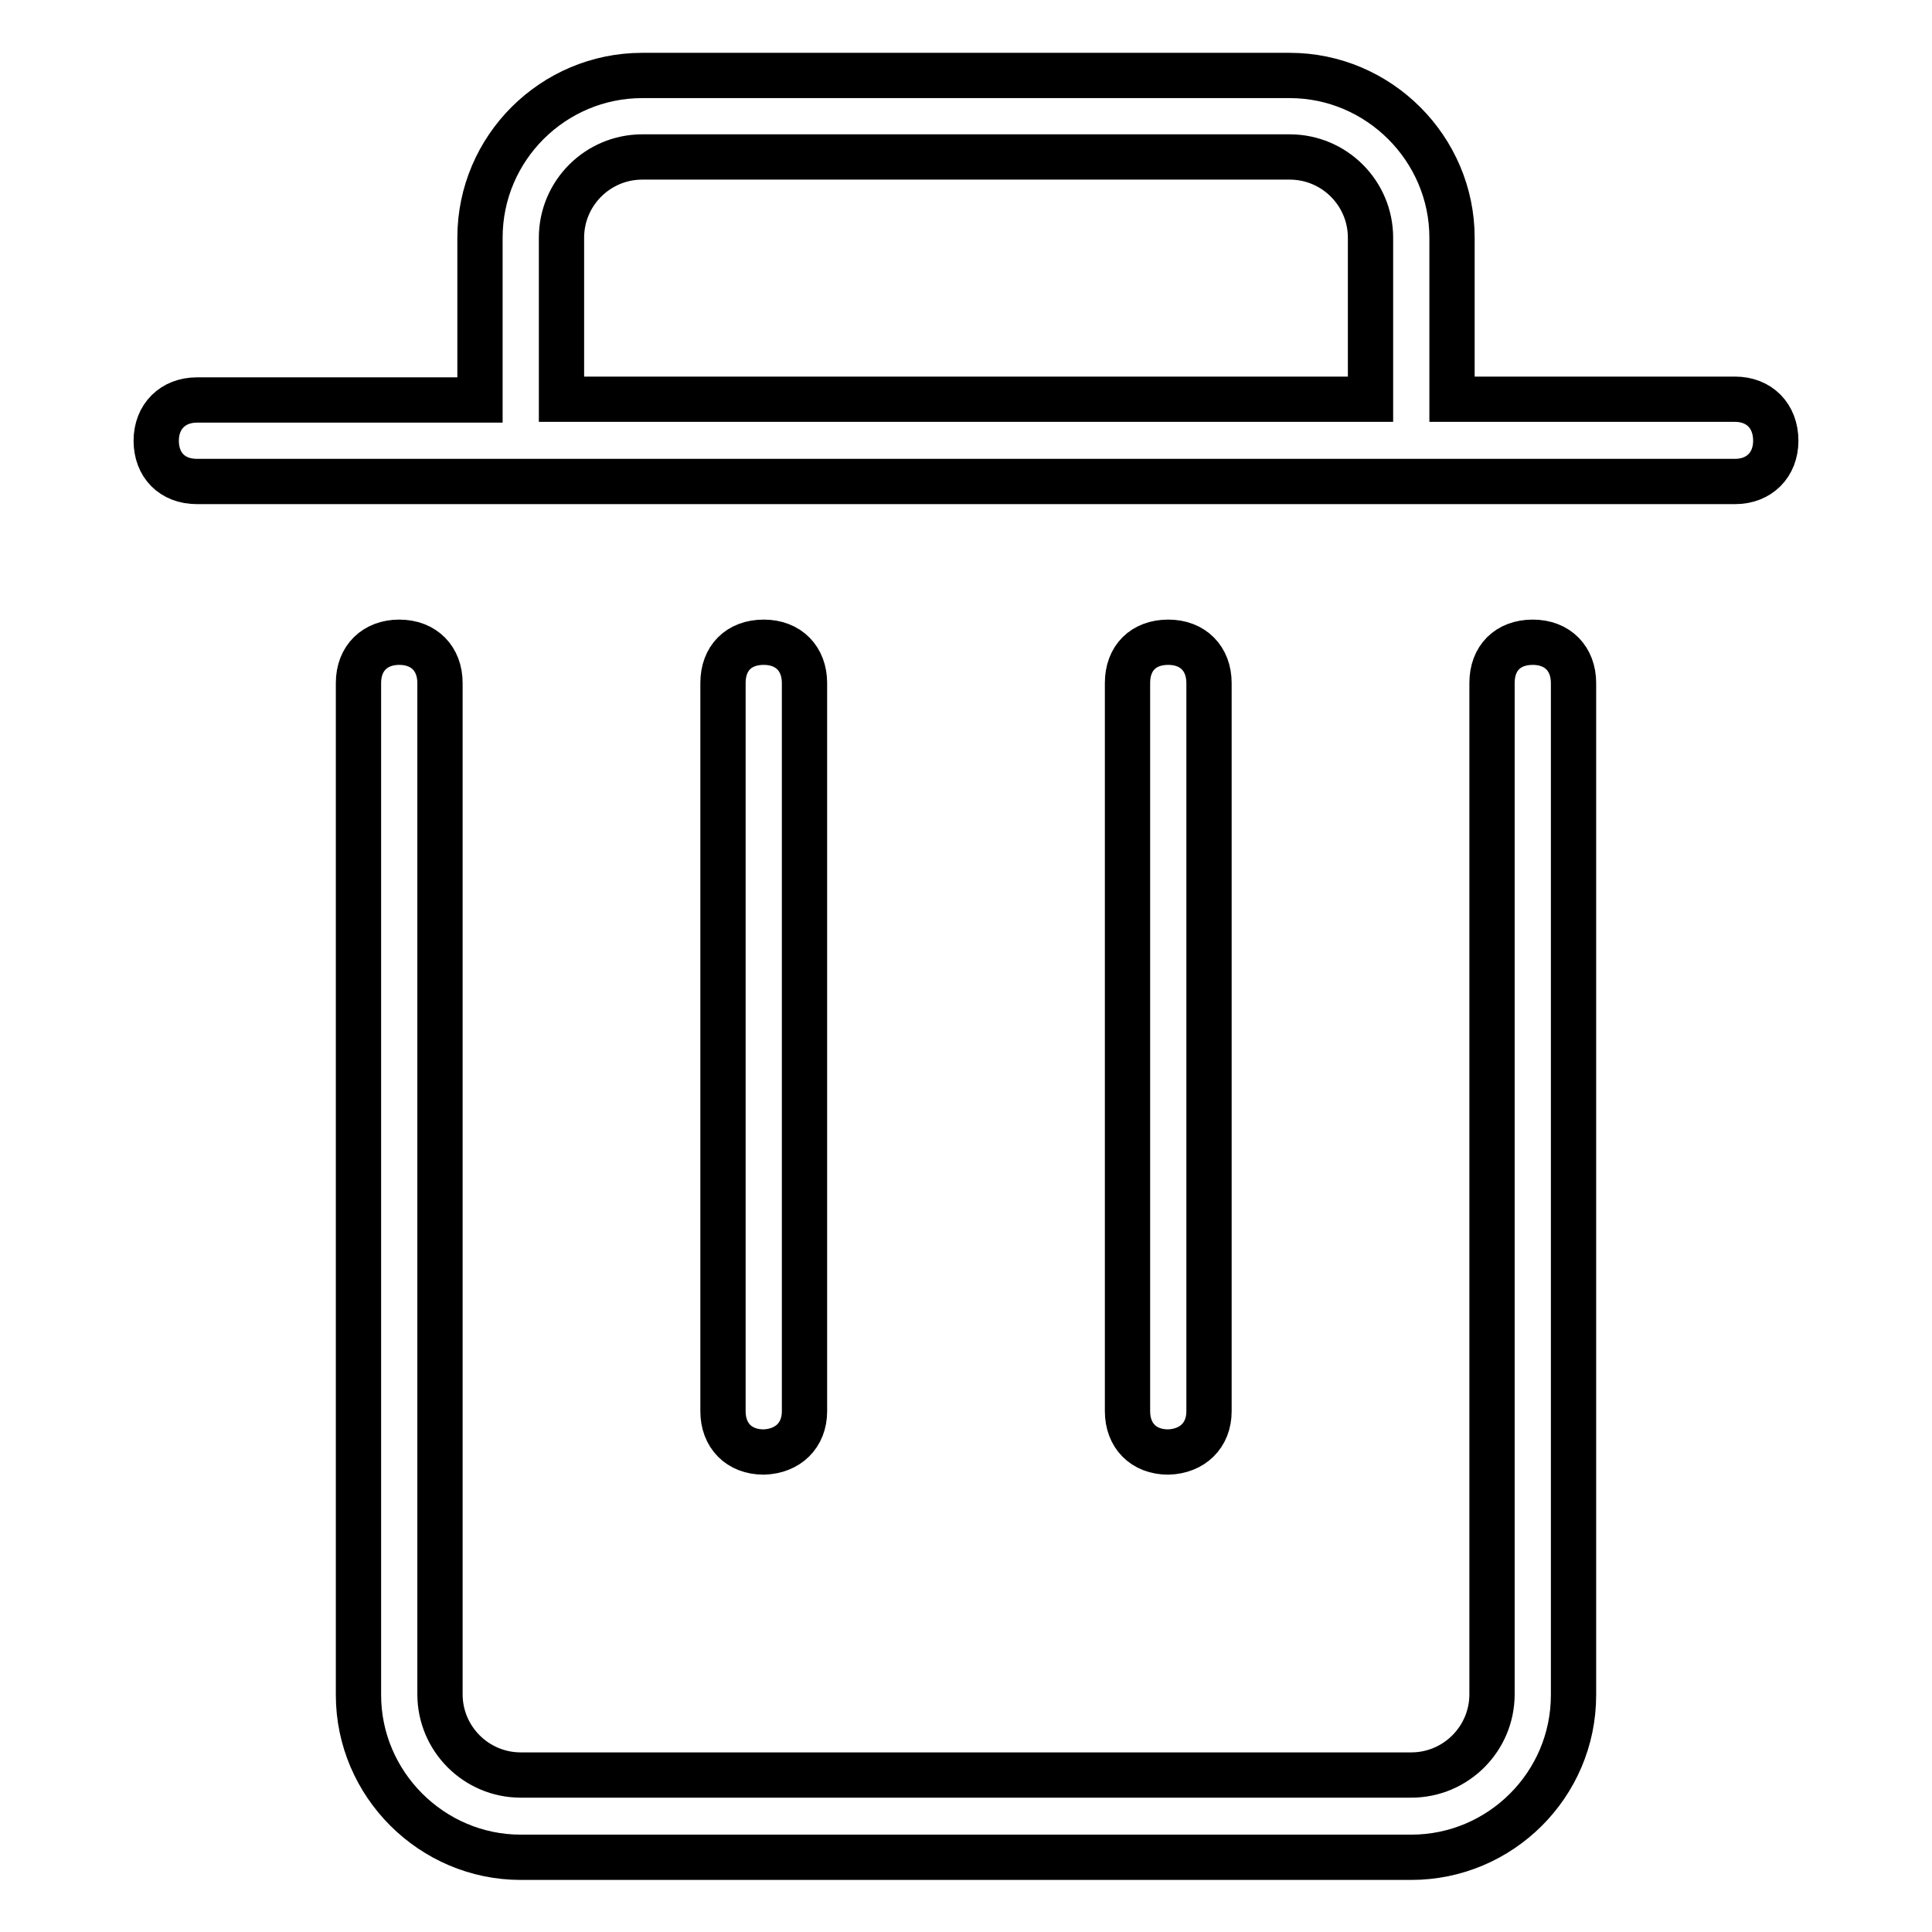
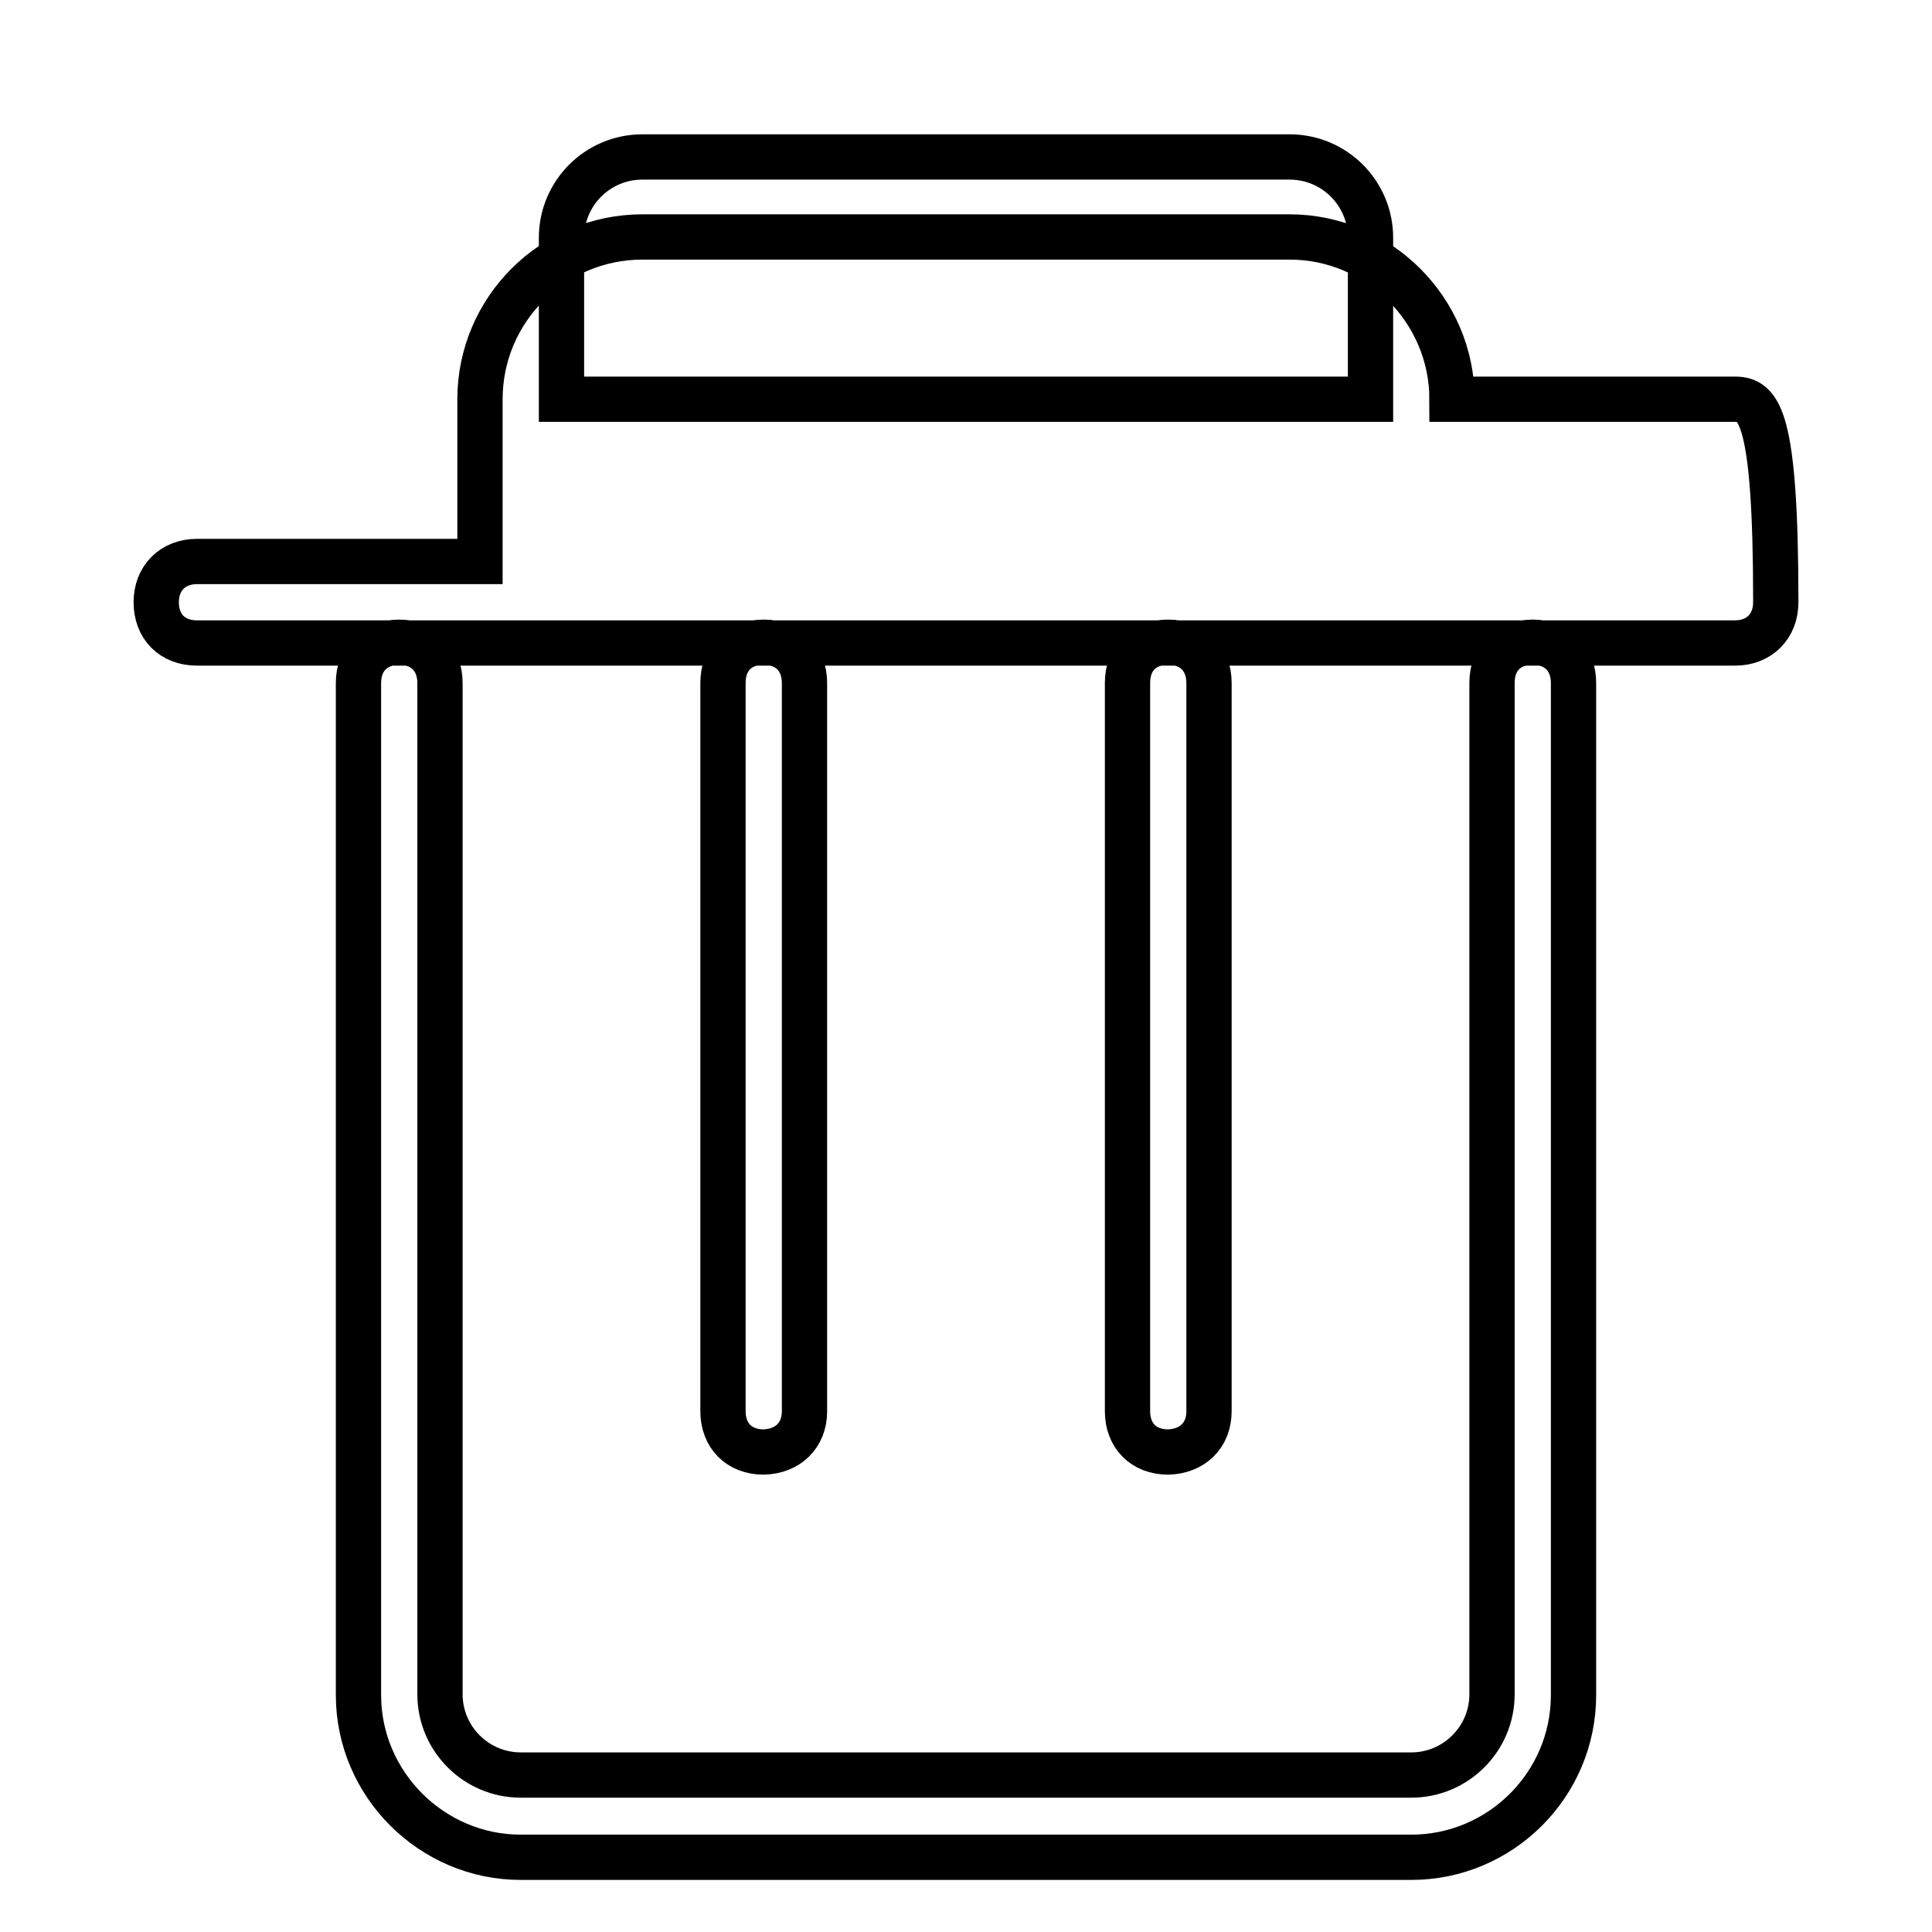
<svg xmlns="http://www.w3.org/2000/svg" version="1.1" x="0px" y="0px" viewBox="0 0 256 256" enable-background="new 0 0 256 256" xml:space="preserve">
  <g>
-     <path stroke-width="6" fill-opacity="0" stroke="#000000" d="M106.6,187V90.5c0-3.2-2.1-5.4-5.4-5.4s-5.4,2.1-5.4,5.4V187c0,3.2,2.1,5.4,5.4,5.4 C104.4,192.3,106.6,190.2,106.6,187z M197.7,224.5c0,5.9-4.8,10.7-10.7,10.7H69c-5.9,0-10.7-4.8-10.7-10.7V90.5 c0-3.2-2.1-5.4-5.4-5.4c-3.2,0-5.4,2.1-5.4,5.4v134.1c0,11.8,9.7,21.5,21.5,21.5h118c11.8,0,21.5-9.6,21.5-21.5V90.5 c0-3.2-2.1-5.4-5.4-5.4s-5.4,2.1-5.4,5.4L197.7,224.5L197.7,224.5z M229.9,52.9h-37.5V31.5c0-11.8-9.7-21.5-21.5-21.5H85.1 c-11.8,0-21.5,9.6-21.5,21.5v21.5H26.1c-3.2,0-5.4,2.2-5.4,5.4c0,3.2,2.1,5.4,5.4,5.4h203.8c3.2,0,5.4-2.2,5.4-5.4 C235.3,55.1,233.1,52.9,229.9,52.9L229.9,52.9z M181.6,52.9H74.4V31.5c0-5.9,4.8-10.7,10.7-10.7h85.8c5.9,0,10.7,4.8,10.7,10.7 V52.9z M160.2,187V90.5c0-3.2-2.1-5.4-5.4-5.4s-5.4,2.1-5.4,5.4V187c0,3.2,2.1,5.4,5.4,5.4C158,192.3,160.2,190.2,160.2,187 L160.2,187z" />
+     <path stroke-width="6" fill-opacity="0" stroke="#000000" d="M106.6,187V90.5c0-3.2-2.1-5.4-5.4-5.4s-5.4,2.1-5.4,5.4V187c0,3.2,2.1,5.4,5.4,5.4 C104.4,192.3,106.6,190.2,106.6,187z M197.7,224.5c0,5.9-4.8,10.7-10.7,10.7H69c-5.9,0-10.7-4.8-10.7-10.7V90.5 c0-3.2-2.1-5.4-5.4-5.4c-3.2,0-5.4,2.1-5.4,5.4v134.1c0,11.8,9.7,21.5,21.5,21.5h118c11.8,0,21.5-9.6,21.5-21.5V90.5 c0-3.2-2.1-5.4-5.4-5.4s-5.4,2.1-5.4,5.4L197.7,224.5L197.7,224.5z M229.9,52.9h-37.5c0-11.8-9.7-21.5-21.5-21.5H85.1 c-11.8,0-21.5,9.6-21.5,21.5v21.5H26.1c-3.2,0-5.4,2.2-5.4,5.4c0,3.2,2.1,5.4,5.4,5.4h203.8c3.2,0,5.4-2.2,5.4-5.4 C235.3,55.1,233.1,52.9,229.9,52.9L229.9,52.9z M181.6,52.9H74.4V31.5c0-5.9,4.8-10.7,10.7-10.7h85.8c5.9,0,10.7,4.8,10.7,10.7 V52.9z M160.2,187V90.5c0-3.2-2.1-5.4-5.4-5.4s-5.4,2.1-5.4,5.4V187c0,3.2,2.1,5.4,5.4,5.4C158,192.3,160.2,190.2,160.2,187 L160.2,187z" />
  </g>
</svg>